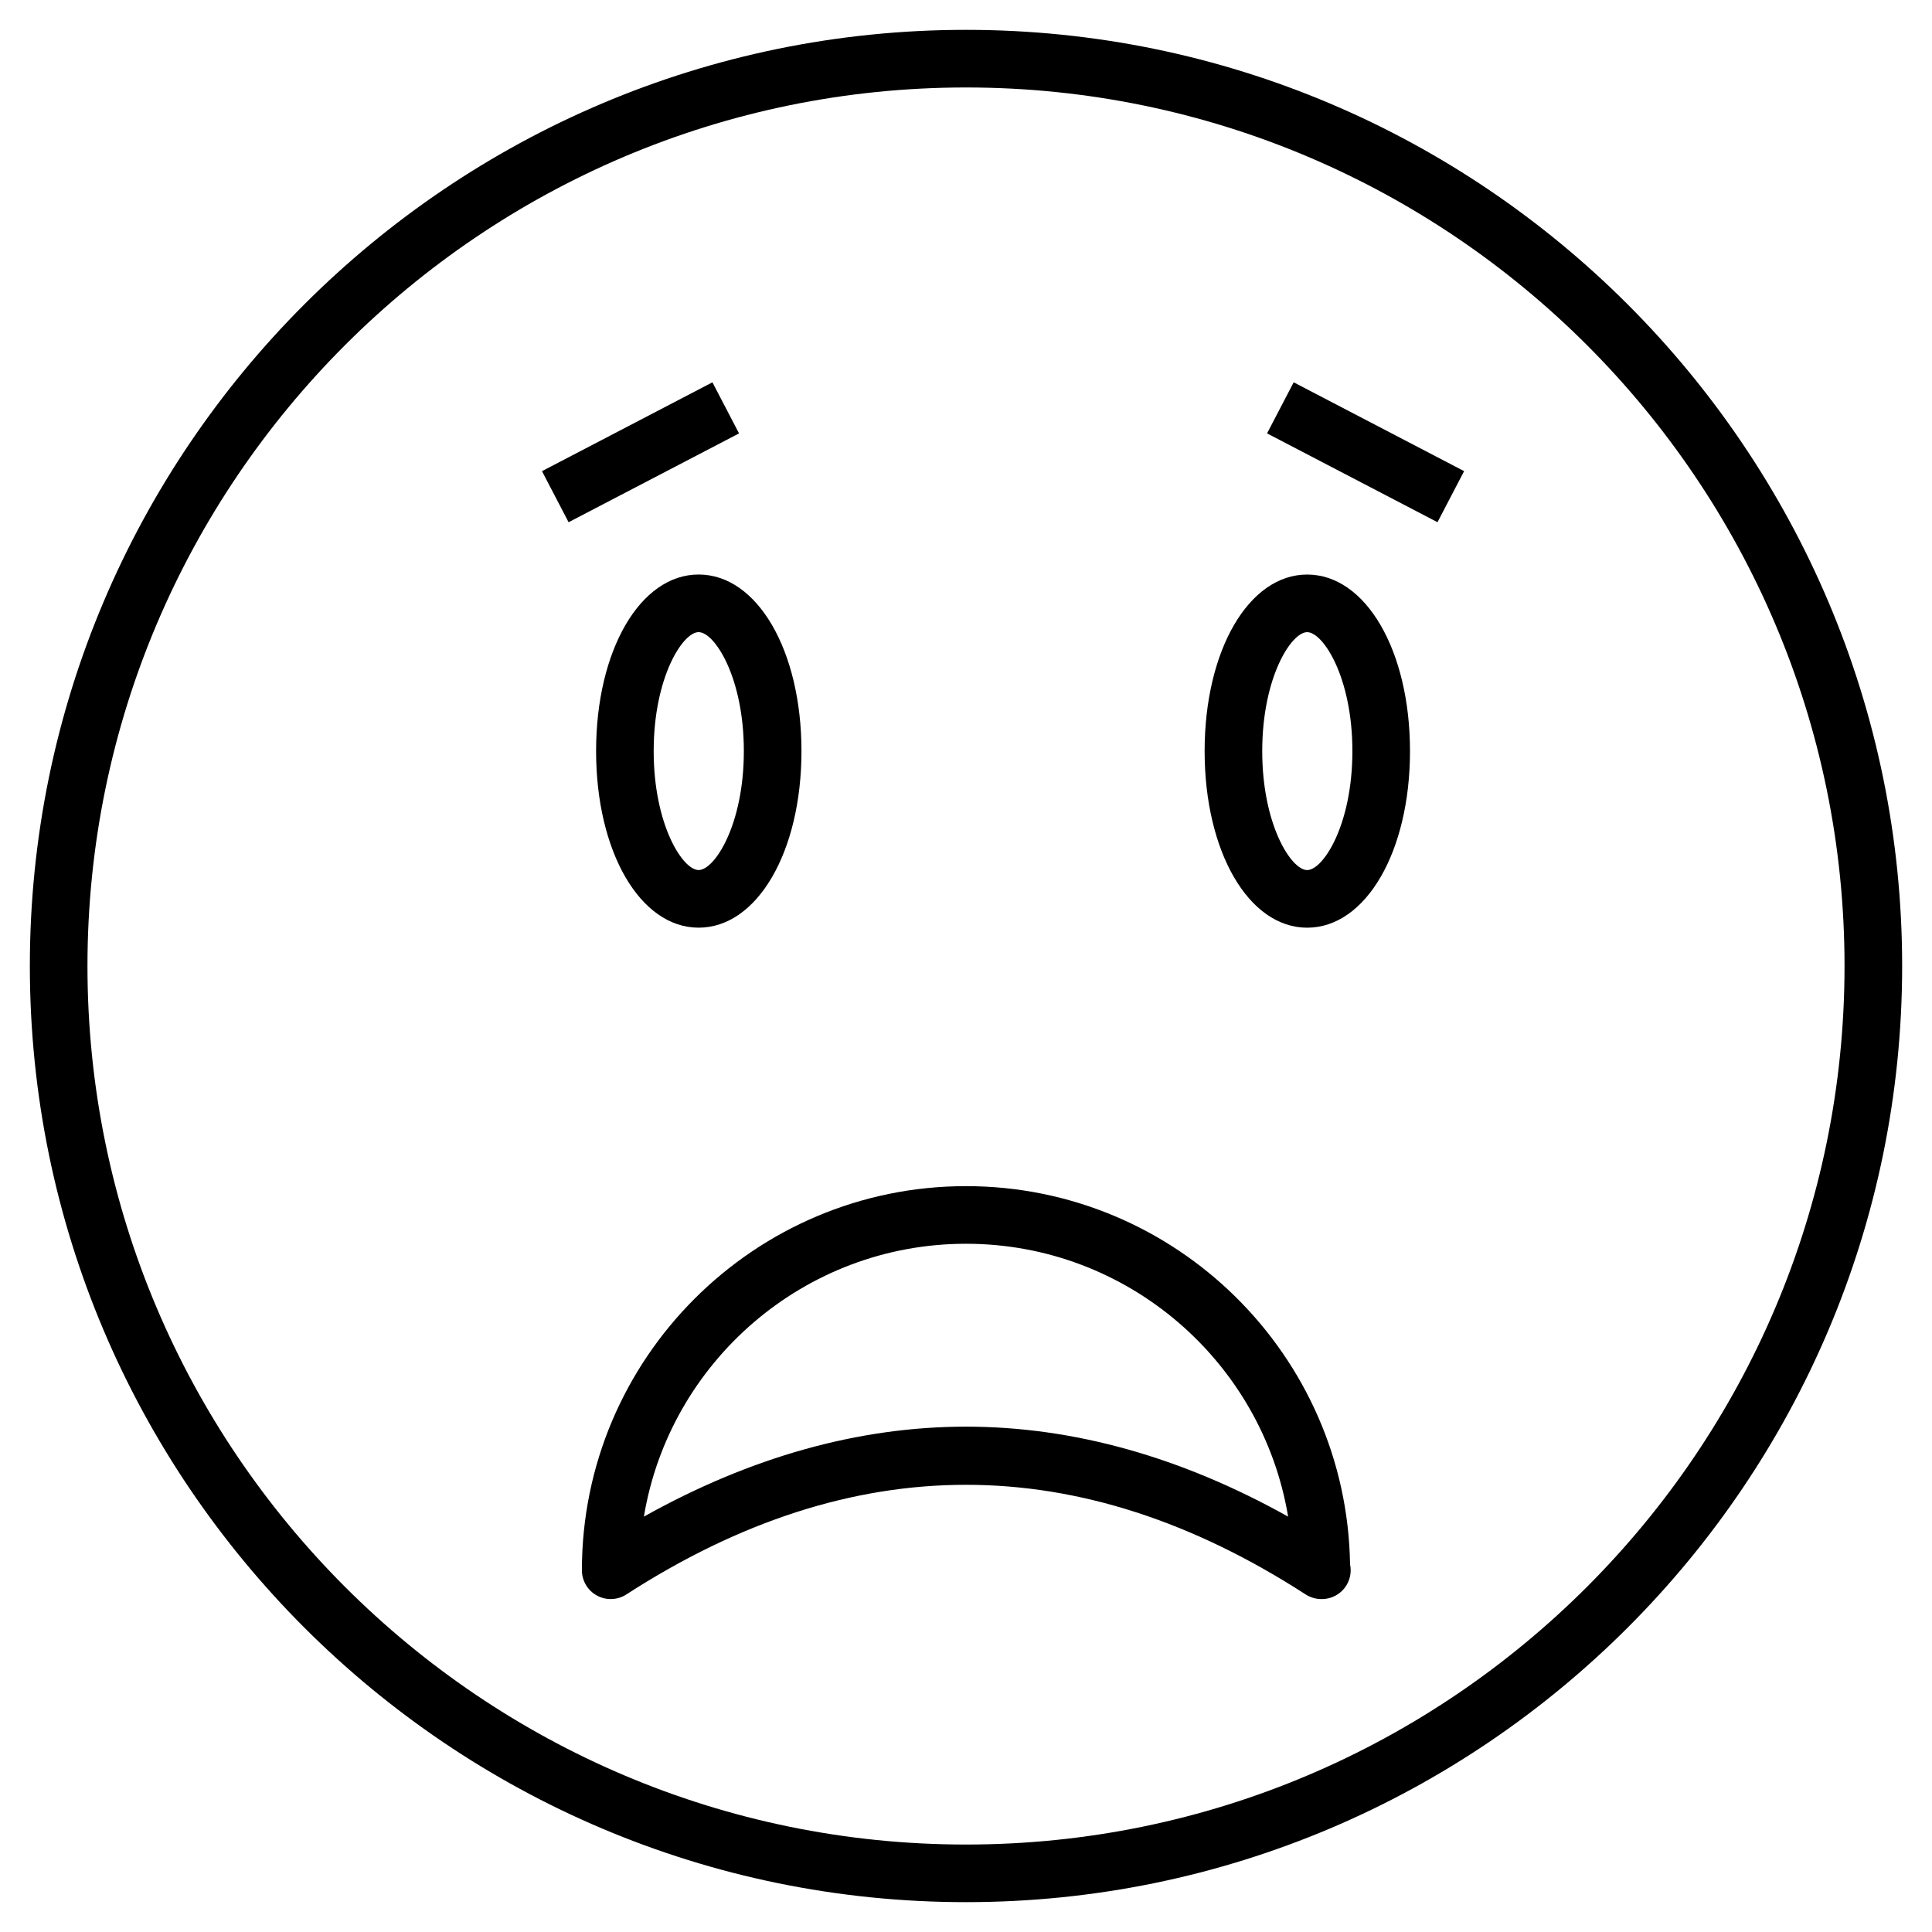
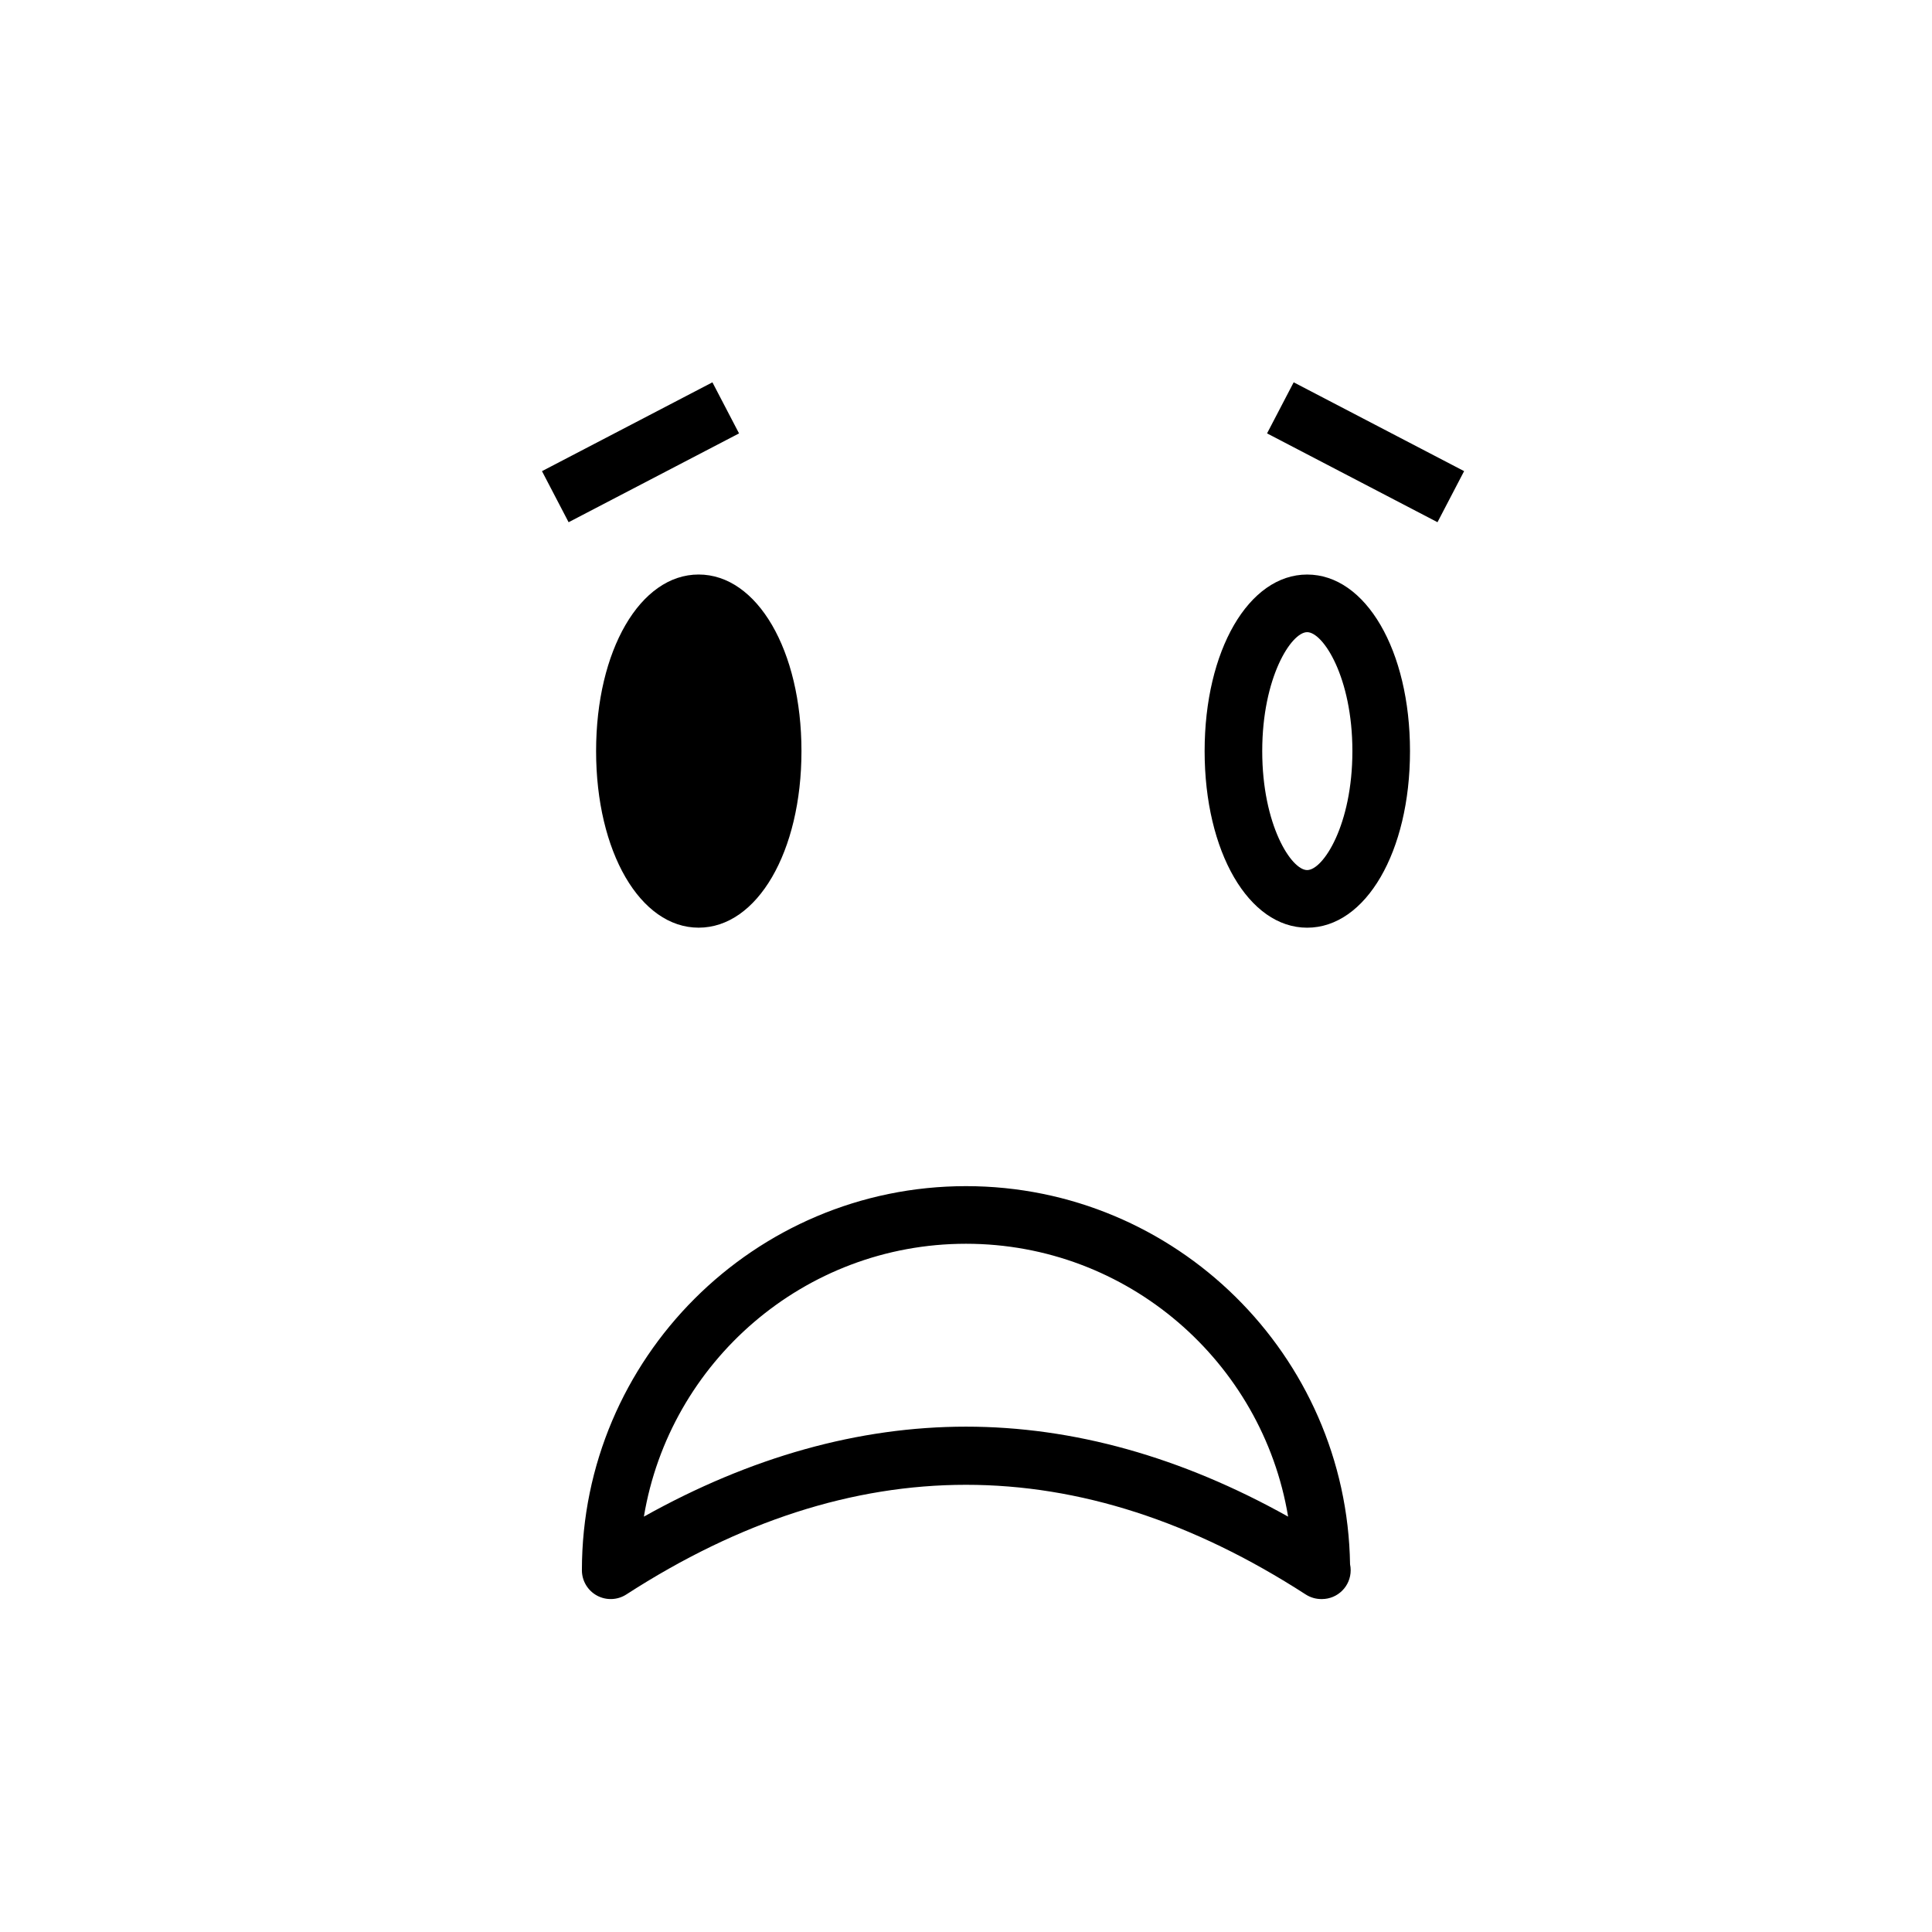
<svg xmlns="http://www.w3.org/2000/svg" fill="#000000" width="800px" height="800px" version="1.1" viewBox="144 144 512 512">
  <g>
-     <path d="m400 151.91c-136.8 0-248.09 111.29-248.09 248.09 0 136.79 111.29 248.09 248.09 248.09 136.8 0 248.09-111.29 248.09-248.09 0-136.8-111.29-248.09-248.09-248.09zm0 480.91c-128.38 0-232.82-104.44-232.82-232.82s104.45-232.82 232.82-232.82c128.38-0.004 232.82 104.44 232.82 232.82s-104.45 232.82-232.82 232.82z" />
    <path d="m490.41 296.26c-15.492 0-27.172 20.117-27.172 46.797 0 26.676 11.68 46.793 27.172 46.793 15.535 0 27.254-20.117 27.254-46.793 0-26.68-11.719-46.797-27.254-46.797zm0 78.32c-4.195 0-11.906-11.969-11.906-31.523 0-19.559 7.707-31.527 11.906-31.527 4.227 0 11.988 11.973 11.988 31.527 0 19.555-7.762 31.523-11.988 31.523z" />
-     <path d="m301.97 343.05c0 26.676 11.68 46.793 27.172 46.793 15.535 0 27.254-20.117 27.254-46.793 0-26.68-11.719-46.797-27.254-46.797-15.492 0-27.172 20.117-27.172 46.797zm39.156 0c0 19.559-7.762 31.523-11.988 31.523-4.195 0-11.906-11.969-11.906-31.523 0-19.559 7.707-31.527 11.906-31.527 4.231-0.004 11.988 11.969 11.988 31.527z" />
+     <path d="m301.97 343.05c0 26.676 11.68 46.793 27.172 46.793 15.535 0 27.254-20.117 27.254-46.793 0-26.68-11.719-46.797-27.254-46.797-15.492 0-27.172 20.117-27.172 46.797zm39.156 0z" />
    <path d="m524.95 282.39-45.168-23.539 7.055-13.535 45.168 23.539z" />
    <path d="m287.63 268.86 45.168-23.539 7.055 13.535-45.168 23.539z" />
    <path d="m400 458.34c-56.125 0-101.79 45.664-101.79 101.79 0 2.797 1.527 5.367 3.981 6.707 2.453 1.336 5.449 1.227 7.797-0.293 59.965-38.742 120.06-38.742 180.03 0 1.262 0.812 2.699 1.223 4.144 1.223 0.051 0.004 0.113 0 0.148 0 4.219 0 7.633-3.418 7.633-7.633 0-0.543-0.051-1.074-0.164-1.586-0.848-55.398-46.18-100.21-101.77-100.21zm0 63.738c-28.395 0-57.051 8.012-85.363 23.844 6.805-40.969 42.492-72.312 85.363-72.312s78.555 31.344 85.363 72.312c-28.316-15.832-56.969-23.844-85.363-23.844z" />
  </g>
</svg>